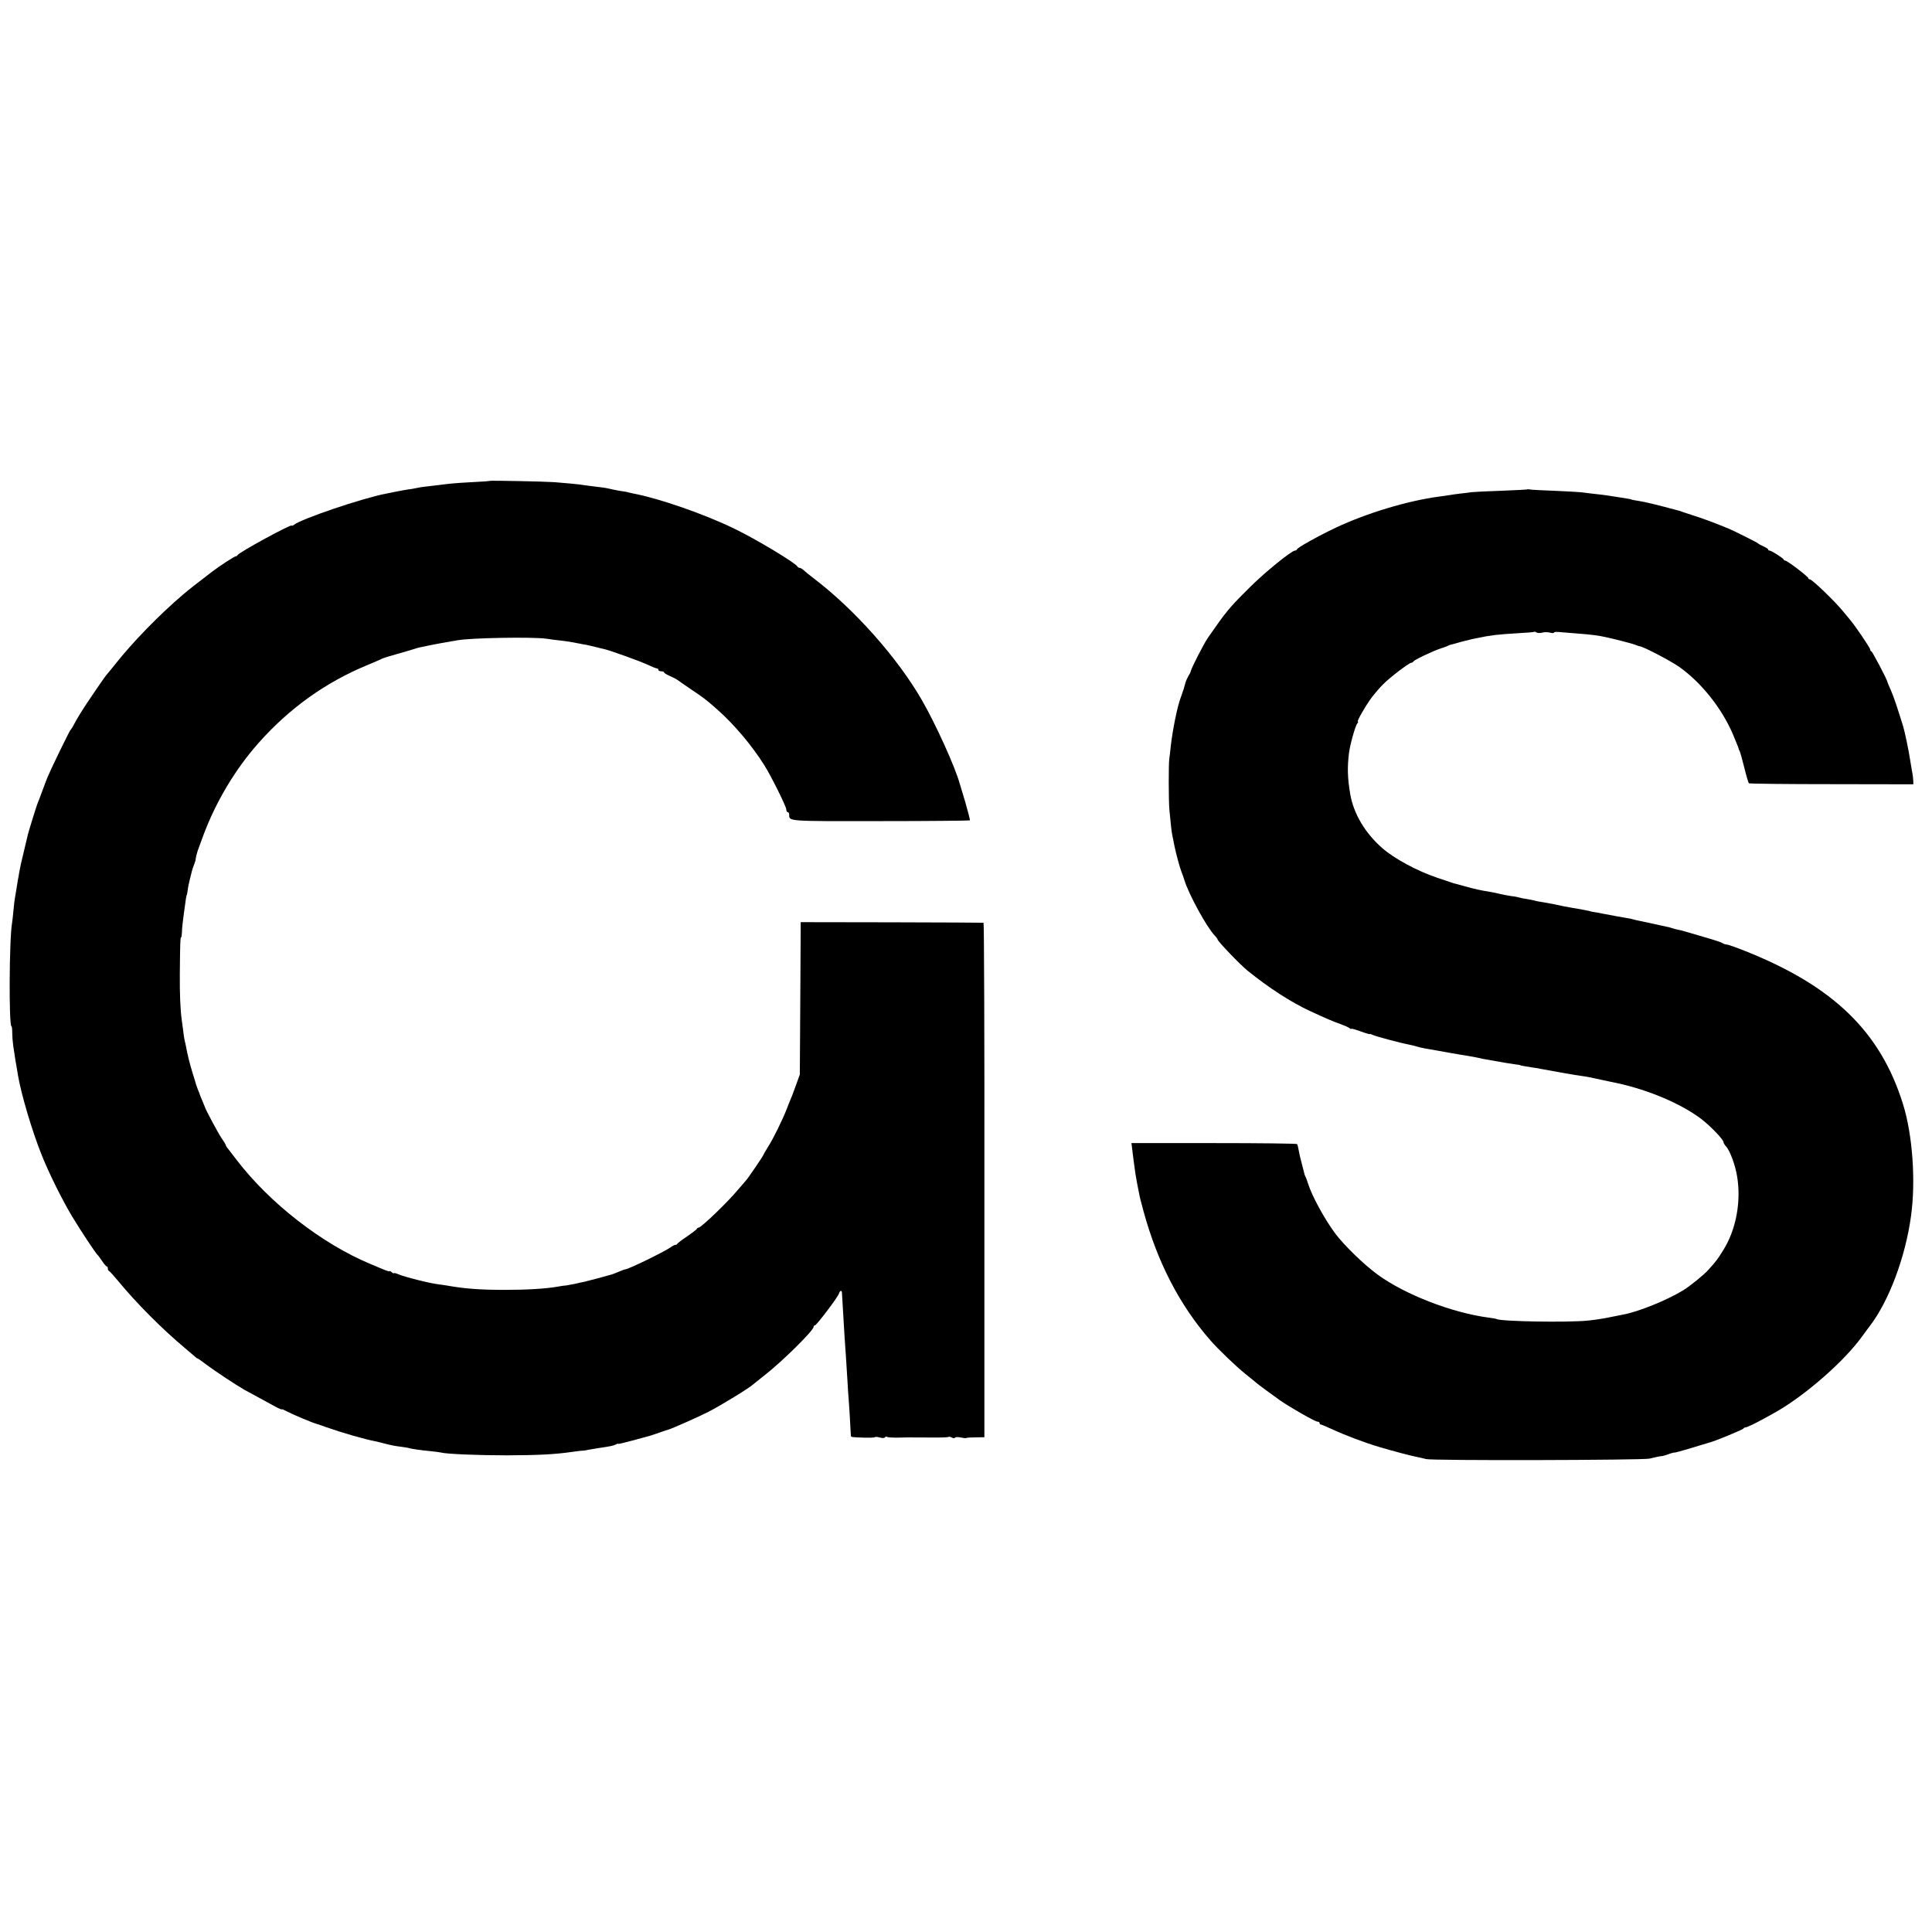
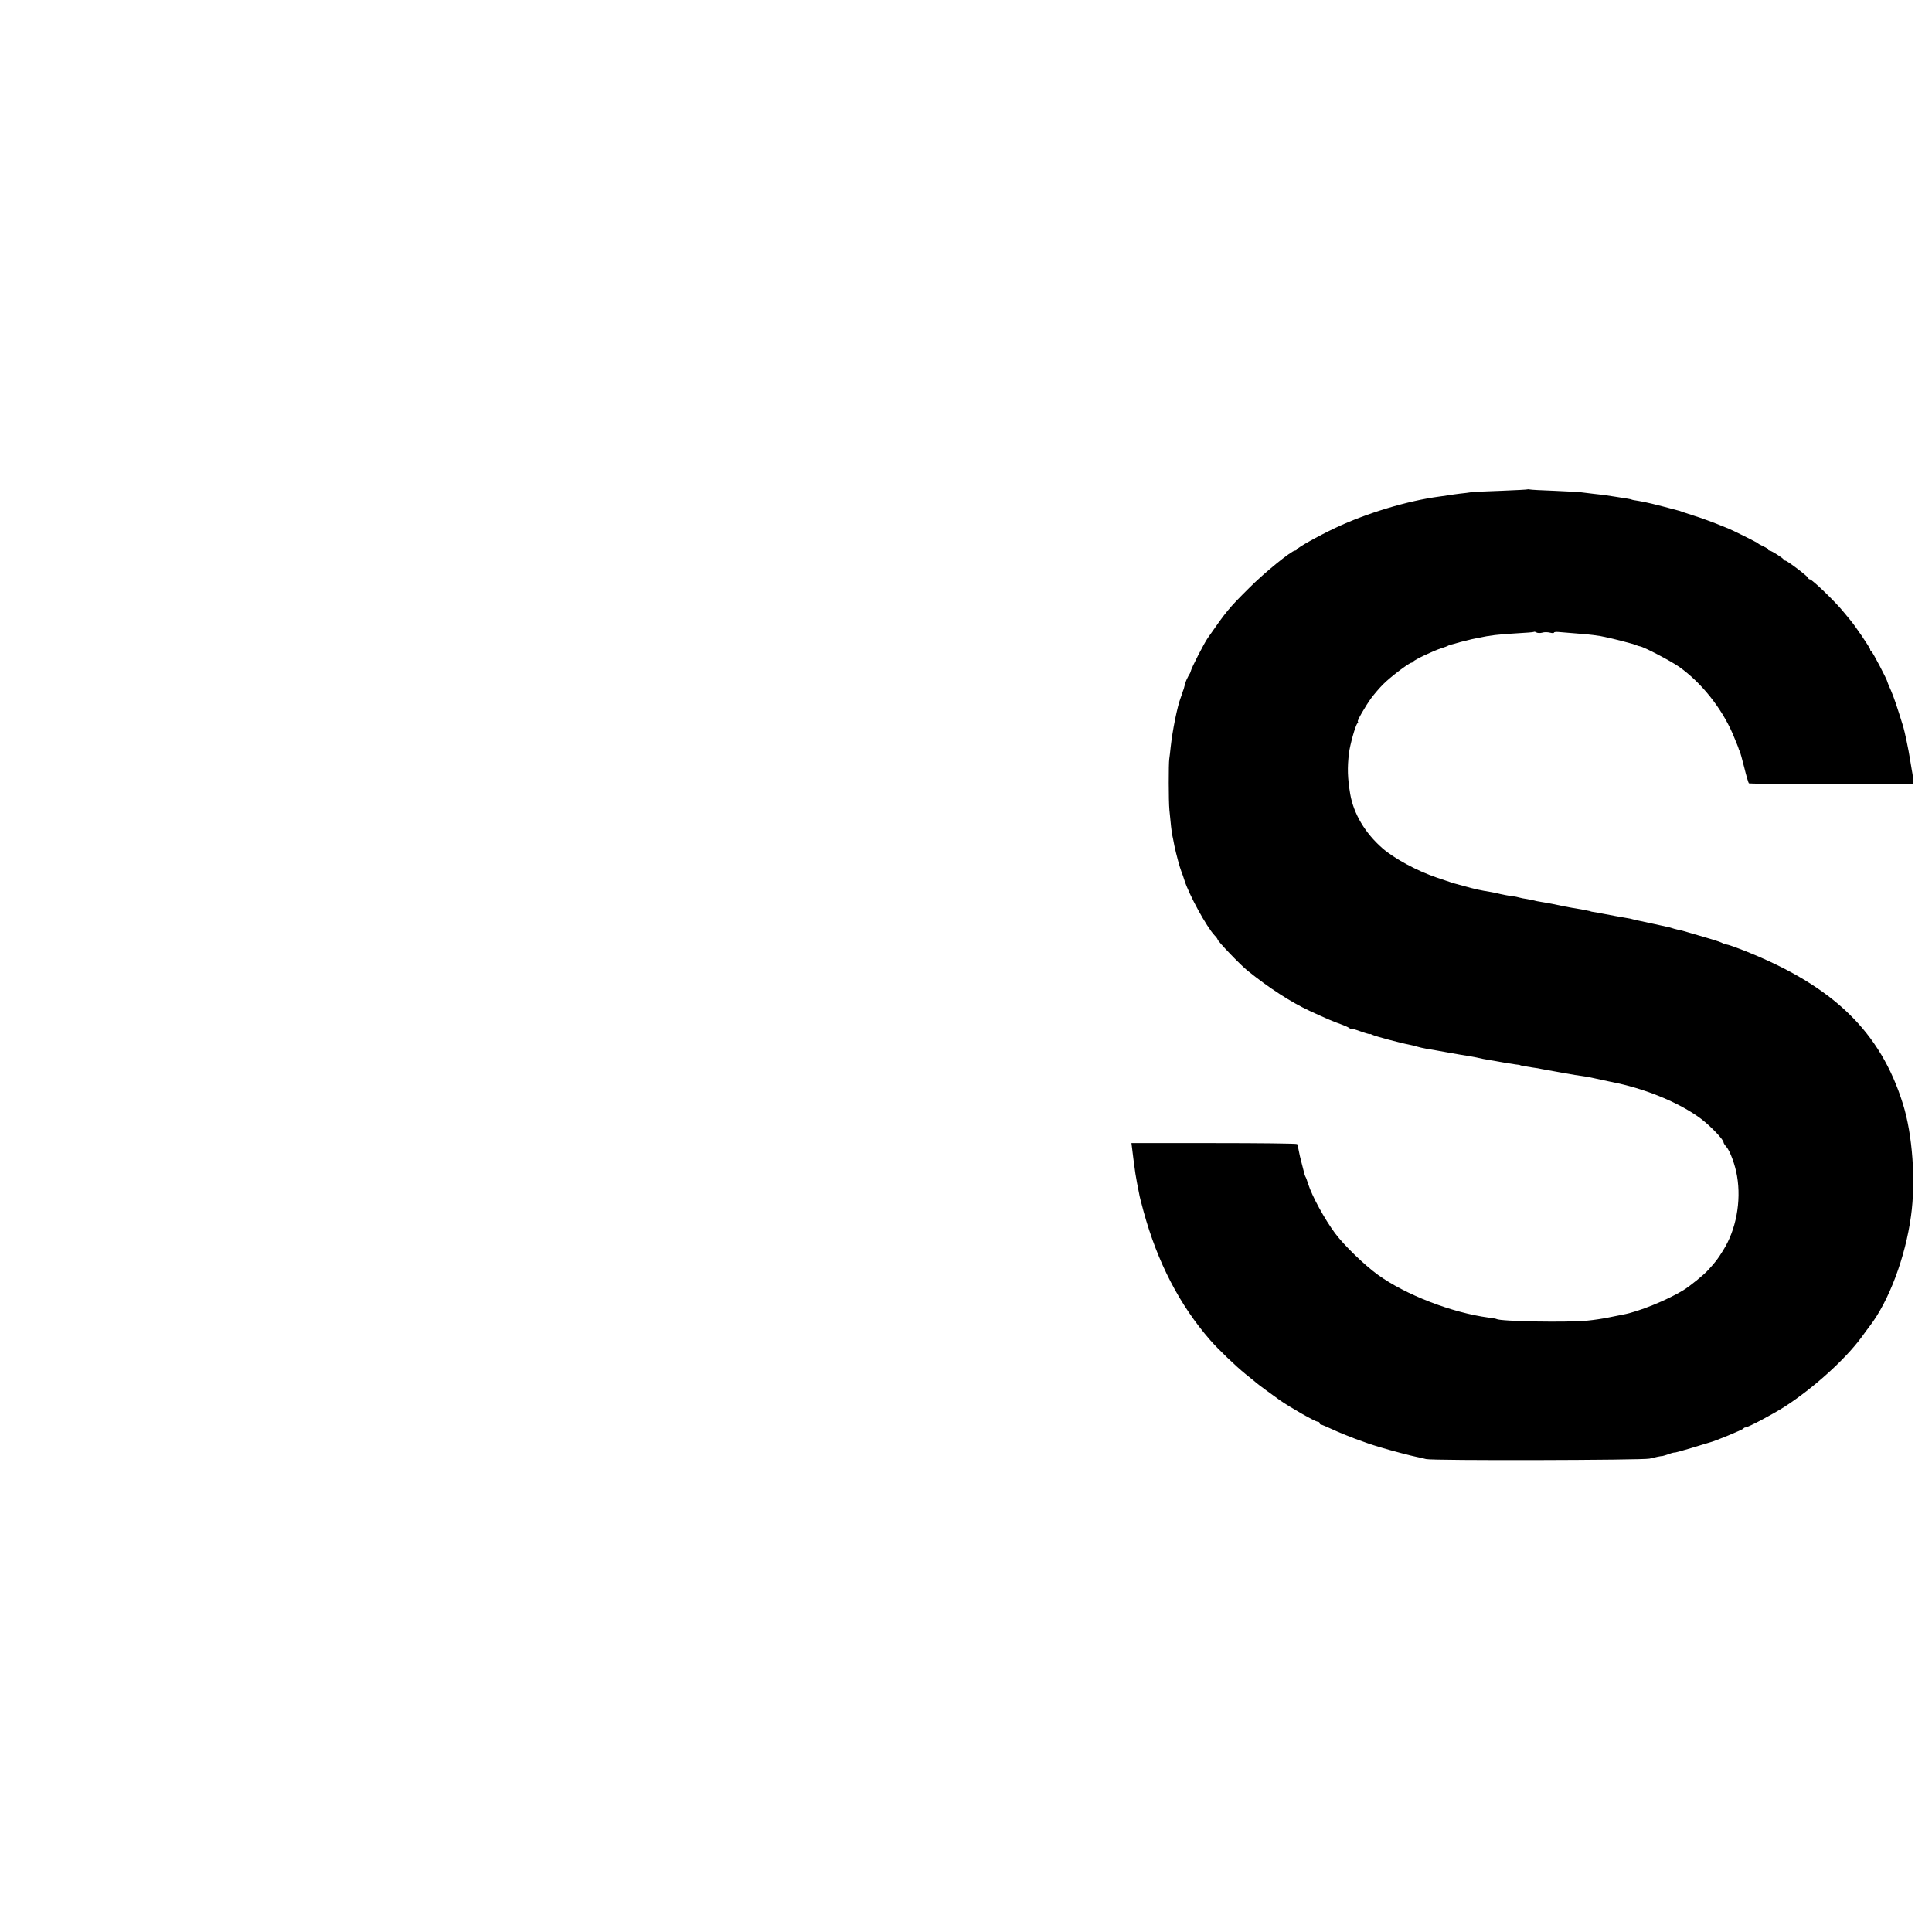
<svg xmlns="http://www.w3.org/2000/svg" version="1.0" width="1344pt" height="1344pt" viewBox="0 0 1344 1344" preserveAspectRatio="xMidYMid meet">
  <g transform="translate(0,1344) scale(0.1,-0.1)" fill="#000000" stroke="none">
-     <path d="M3408 10095 c-2 -2 -57 -6 -123 -9 -126 -7 -143 -9 -240 -21 -33 -4 -71 -8 -85 -10 -14 -1 -39 -5 -57 -9 -17 -4 -47 -9 -65 -11 -18 -3 -55 -9 -83 -15 -27 -6 -59 -12 -70 -14 -166 -32 -593 -177 -642 -218 -7 -6 -13 -7 -13 -4 0 14 -371 -188 -378 -206 -2 -4 -7 -8 -12 -8 -9 0 -114 -68 -166 -108 -106 -81 -151 -116 -203 -160 -164 -140 -343 -324 -461 -472 -29 -36 -60 -75 -71 -87 -10 -12 -56 -78 -101 -145 -75 -111 -96 -146 -132 -213 -6 -11 -14 -22 -17 -25 -6 -6 -128 -255 -151 -310 -9 -19 -28 -69 -43 -110 -15 -41 -31 -84 -36 -95 -7 -18 -59 -185 -65 -210 -1 -5 -14 -59 -28 -118 -15 -59 -29 -124 -32 -144 -3 -19 -7 -45 -10 -56 -2 -12 -6 -37 -9 -57 -3 -20 -8 -47 -10 -60 -3 -14 -8 -54 -11 -90 -3 -36 -8 -76 -10 -90 -20 -108 -23 -720 -4 -720 3 0 5 -19 5 -42 0 -24 3 -65 7 -93 14 -94 18 -120 23 -145 2 -14 7 -41 10 -60 22 -131 98 -388 165 -555 49 -123 142 -311 211 -426 57 -95 164 -257 178 -269 4 -3 17 -22 31 -42 14 -21 28 -38 33 -38 4 0 7 -6 7 -14 0 -8 4 -16 9 -18 4 -1 32 -32 62 -68 129 -157 309 -337 468 -470 30 -25 60 -51 67 -57 7 -7 15 -13 18 -13 3 0 32 -20 63 -44 63 -47 205 -141 265 -175 21 -11 68 -37 105 -57 37 -20 87 -47 110 -60 24 -13 43 -21 43 -18 0 3 12 -2 27 -10 47 -25 182 -82 218 -92 6 -1 36 -12 67 -23 95 -34 270 -85 338 -97 14 -3 43 -10 65 -16 51 -13 71 -17 120 -23 22 -3 47 -7 55 -10 20 -5 73 -13 145 -20 33 -3 67 -8 75 -10 38 -10 255 -19 455 -19 222 1 330 6 456 24 38 6 72 9 77 9 4 -1 9 0 12 1 7 2 36 7 85 15 92 14 111 17 128 26 9 5 17 8 17 5 0 -3 48 9 108 25 59 16 112 31 117 32 6 2 35 12 65 22 30 11 57 20 60 20 23 6 217 92 277 123 95 49 293 171 313 192 3 3 37 30 75 60 124 96 345 314 345 340 0 6 4 10 9 10 11 0 162 199 168 223 6 20 19 23 20 5 1 -12 8 -129 18 -303 2 -33 7 -98 10 -145 3 -47 7 -119 10 -160 2 -41 7 -115 11 -165 3 -49 8 -117 9 -150 2 -33 4 -65 4 -71 1 -12 1 -12 94 -15 37 -1 70 0 73 3 3 4 19 2 35 -2 17 -5 31 -5 35 1 3 5 10 7 15 3 6 -3 34 -5 62 -5 61 2 83 2 241 1 65 -1 121 1 124 4 2 3 13 1 23 -4 10 -6 20 -6 23 -1 3 5 21 5 40 1 19 -4 37 -6 39 -3 3 2 32 4 65 4 l60 1 0 1789 c1 984 -2 1790 -6 1790 -4 1 -292 2 -639 3 l-633 1 0 -65 c0 -36 -2 -274 -3 -530 l-3 -465 -27 -75 c-15 -41 -31 -84 -36 -95 -5 -11 -17 -40 -26 -65 -31 -80 -97 -214 -132 -268 -18 -29 -33 -55 -33 -57 0 -6 -110 -167 -119 -175 -3 -3 -28 -32 -56 -65 -70 -85 -257 -265 -275 -265 -5 0 -10 -4 -12 -8 -1 -5 -32 -28 -68 -53 -36 -24 -66 -47 -68 -51 -2 -5 -8 -8 -14 -8 -5 0 -22 -8 -36 -19 -45 -31 -291 -151 -311 -151 -5 0 -26 -8 -47 -17 -22 -9 -43 -18 -49 -19 -5 -1 -45 -12 -87 -24 -43 -11 -88 -23 -100 -26 -13 -2 -43 -9 -68 -15 -25 -5 -52 -10 -60 -11 -8 0 -37 -4 -63 -9 -79 -14 -213 -22 -362 -22 -174 0 -282 8 -405 30 -19 3 -44 7 -55 8 -58 6 -234 50 -282 70 -18 8 -33 11 -33 8 0 -3 -7 0 -15 7 -8 7 -15 10 -15 7 0 -4 -21 3 -47 14 -27 11 -66 28 -88 37 -336 140 -700 424 -928 722 -31 41 -62 80 -67 87 -6 7 -10 15 -10 18 0 4 -13 25 -29 48 -24 35 -112 200 -116 217 -1 3 -9 22 -18 44 -9 21 -17 40 -17 42 0 1 -5 15 -12 31 -6 15 -12 33 -14 38 -1 6 -12 42 -24 80 -20 64 -36 130 -45 180 -2 11 -6 31 -10 45 -3 14 -8 43 -10 65 -3 22 -7 56 -10 75 -11 78 -15 183 -14 325 2 214 3 255 9 255 3 0 5 17 6 38 0 20 4 60 8 87 3 28 9 68 12 90 5 42 11 80 14 80 1 0 3 15 6 34 2 19 9 53 15 75 6 23 12 48 14 56 2 8 8 29 15 45 6 17 11 31 11 33 -2 5 11 58 19 77 4 11 20 54 35 95 86 231 222 460 385 643 211 238 463 419 750 538 52 22 102 43 110 48 8 4 60 20 115 35 55 16 107 31 115 34 17 6 18 6 90 21 66 13 81 16 140 26 25 4 53 9 63 11 92 17 521 24 617 11 25 -4 65 -9 90 -12 47 -5 81 -10 140 -22 19 -4 42 -8 50 -9 8 -2 35 -8 60 -14 25 -7 53 -13 62 -15 37 -8 236 -79 296 -106 34 -16 67 -29 72 -29 6 0 10 -4 10 -10 0 -5 9 -10 20 -10 11 0 20 -3 20 -8 0 -4 18 -15 41 -25 22 -10 46 -22 52 -27 7 -5 49 -35 95 -66 86 -57 105 -72 181 -139 117 -103 240 -249 326 -385 47 -73 155 -291 155 -311 0 -11 5 -19 10 -19 6 0 10 -8 10 -17 1 -47 -20 -46 635 -45 339 0 619 3 622 5 2 3 -12 58 -31 124 -20 65 -38 125 -40 133 -31 113 -166 412 -263 580 -170 295 -469 631 -750 845 -32 24 -65 51 -74 60 -9 8 -21 15 -27 15 -5 0 -12 4 -14 8 -10 24 -287 191 -445 267 -205 99 -515 207 -693 241 -14 3 -32 7 -40 9 -8 3 -33 7 -55 10 -22 4 -56 10 -75 15 -19 5 -60 11 -90 14 -30 4 -68 8 -85 11 -37 6 -118 14 -210 21 -74 5 -443 12 -447 9z" />
-     <path d="M10628 10036 c-1 -2 -84 -6 -183 -10 -99 -3 -193 -8 -210 -10 -16 -3 -52 -7 -80 -10 -27 -3 -59 -8 -70 -10 -11 -2 -42 -6 -70 -10 -221 -29 -507 -115 -725 -218 -124 -59 -262 -136 -268 -150 -2 -5 -8 -8 -13 -8 -24 0 -215 -155 -319 -260 -142 -141 -158 -161 -288 -348 -26 -37 -115 -211 -118 -230 -1 -7 -9 -23 -17 -35 -7 -12 -18 -35 -22 -52 -5 -16 -9 -33 -10 -37 -2 -5 -4 -10 -5 -13 -1 -3 -3 -8 -4 -12 -1 -5 -7 -21 -13 -38 -23 -59 -57 -229 -69 -340 -3 -33 -8 -71 -10 -85 -5 -34 -5 -293 1 -355 9 -97 15 -150 20 -175 3 -14 10 -47 15 -75 12 -57 37 -150 49 -180 5 -11 14 -38 21 -60 32 -101 153 -322 209 -382 12 -12 21 -25 21 -28 0 -12 157 -176 208 -217 150 -121 300 -218 432 -280 117 -54 171 -77 215 -92 27 -10 55 -22 62 -28 7 -6 13 -8 13 -5 0 3 29 -5 65 -18 36 -13 65 -21 65 -19 0 3 8 0 18 -5 19 -10 200 -58 250 -67 15 -3 41 -9 57 -14 17 -5 46 -12 65 -15 55 -9 69 -12 170 -30 52 -9 109 -19 125 -21 17 -3 41 -7 55 -10 14 -3 34 -8 45 -10 138 -25 205 -36 230 -39 17 -1 30 -4 30 -5 0 -2 32 -8 85 -16 25 -3 54 -8 65 -11 22 -4 53 -10 100 -18 17 -3 39 -7 50 -9 76 -14 99 -17 128 -21 38 -5 82 -14 152 -30 11 -2 54 -12 95 -20 221 -48 446 -144 586 -250 66 -51 154 -143 154 -162 0 -5 8 -18 18 -29 27 -30 63 -127 76 -206 30 -176 -7 -375 -98 -518 -37 -60 -51 -78 -103 -135 -29 -33 -124 -110 -172 -140 -112 -69 -314 -151 -420 -170 -17 -3 -62 -12 -100 -20 -38 -8 -104 -18 -147 -22 -140 -14 -605 -6 -633 11 -3 2 -28 7 -56 10 -255 34 -578 159 -770 298 -95 69 -235 205 -297 288 -74 100 -161 259 -188 345 -7 22 -15 45 -19 50 -3 6 -6 15 -7 20 -1 6 -9 37 -18 70 -9 33 -19 76 -22 95 -3 19 -8 38 -10 41 -2 4 -262 7 -578 7 l-575 0 4 -32 c2 -17 7 -53 10 -81 13 -100 15 -111 25 -165 6 -30 13 -64 15 -76 1 -11 15 -65 30 -120 97 -355 251 -653 465 -898 53 -61 178 -181 245 -235 39 -31 72 -58 75 -61 8 -8 109 -82 165 -122 74 -51 244 -148 261 -148 8 0 14 -4 14 -10 0 -5 4 -10 9 -10 5 0 44 -17 88 -37 77 -36 219 -90 318 -119 78 -24 227 -63 260 -69 17 -3 46 -10 65 -15 41 -12 1509 -8 1555 3 39 10 83 19 90 18 2 0 23 6 45 14 22 8 40 12 40 10 0 -1 51 12 113 31 61 19 120 36 129 39 36 8 233 90 236 97 2 4 8 8 14 8 19 0 188 90 276 146 196 127 416 325 530 479 28 39 55 75 59 80 133 173 248 479 287 765 34 243 11 567 -56 780 -156 502 -484 820 -1097 1064 -63 25 -122 46 -131 46 -9 0 -20 4 -25 8 -6 5 -53 21 -105 36 -52 15 -115 34 -140 41 -25 8 -56 16 -70 18 -14 3 -32 8 -40 11 -8 3 -26 8 -40 10 -14 3 -55 12 -91 20 -36 8 -78 17 -93 20 -14 3 -34 7 -44 10 -9 3 -31 8 -47 10 -30 5 -115 20 -170 31 -16 4 -41 8 -55 10 -14 2 -25 4 -25 5 0 1 -9 3 -20 5 -11 2 -31 6 -45 9 -14 2 -41 7 -60 10 -19 3 -46 8 -60 11 -49 11 -109 23 -160 31 -19 3 -41 7 -49 10 -8 2 -30 7 -50 10 -20 3 -43 7 -51 10 -8 3 -33 8 -55 10 -22 3 -56 10 -75 14 -19 5 -51 12 -70 15 -69 11 -107 19 -185 41 -33 9 -64 17 -70 19 -5 1 -17 5 -25 8 -8 3 -51 17 -95 32 -136 46 -296 132 -379 205 -119 104 -199 238 -223 375 -19 113 -21 184 -9 285 7 58 44 191 58 207 6 7 8 13 4 13 -10 0 53 109 94 165 21 28 57 70 81 94 48 49 182 151 198 151 5 0 11 4 13 8 4 11 140 75 193 92 22 7 45 15 50 19 6 3 15 6 20 7 6 1 35 9 65 18 30 8 66 17 80 20 14 3 34 7 45 9 79 17 135 24 274 32 57 3 106 7 110 9 4 3 13 1 20 -4 8 -4 25 -5 40 -1 14 5 38 4 54 0 15 -4 27 -4 27 0 0 4 12 6 28 5 212 -17 220 -17 297 -29 48 -8 236 -55 250 -64 6 -3 16 -6 23 -7 30 -5 211 -100 272 -142 154 -109 294 -284 373 -465 21 -51 40 -96 41 -102 1 -5 4 -14 8 -20 3 -5 18 -57 32 -114 14 -58 29 -107 32 -110 3 -3 262 -6 575 -6 l569 -1 0 21 c0 12 -4 46 -10 76 -5 30 -11 68 -14 84 -7 49 -36 188 -46 220 -42 136 -66 208 -86 253 -13 29 -24 55 -24 58 0 12 -103 209 -111 212 -5 2 -9 8 -9 14 0 11 -107 169 -142 209 -13 15 -32 38 -43 52 -55 69 -219 227 -235 227 -6 0 -10 4 -10 8 0 10 -147 122 -160 122 -5 0 -10 3 -12 8 -4 10 -86 62 -98 62 -5 0 -10 3 -10 8 0 4 -15 13 -32 21 -18 8 -35 17 -38 21 -4 6 -192 99 -210 105 -3 1 -14 5 -25 10 -68 28 -168 65 -215 79 -30 10 -62 20 -70 23 -8 3 -19 7 -25 9 -179 48 -235 61 -289 70 -22 3 -43 7 -46 9 -5 3 -31 7 -115 20 -77 12 -90 14 -150 20 -33 4 -73 9 -90 11 -16 2 -100 6 -185 10 -85 3 -160 7 -167 9 -6 2 -13 2 -15 1z" />
+     <path d="M10628 10036 c-1 -2 -84 -6 -183 -10 -99 -3 -193 -8 -210 -10 -16 -3 -52 -7 -80 -10 -27 -3 -59 -8 -70 -10 -11 -2 -42 -6 -70 -10 -221 -29 -507 -115 -725 -218 -124 -59 -262 -136 -268 -150 -2 -5 -8 -8 -13 -8 -24 0 -215 -155 -319 -260 -142 -141 -158 -161 -288 -348 -26 -37 -115 -211 -118 -230 -1 -7 -9 -23 -17 -35 -7 -12 -18 -35 -22 -52 -5 -16 -9 -33 -10 -37 -2 -5 -4 -10 -5 -13 -1 -3 -3 -8 -4 -12 -1 -5 -7 -21 -13 -38 -23 -59 -57 -229 -69 -340 -3 -33 -8 -71 -10 -85 -5 -34 -5 -293 1 -355 9 -97 15 -150 20 -175 3 -14 10 -47 15 -75 12 -57 37 -150 49 -180 5 -11 14 -38 21 -60 32 -101 153 -322 209 -382 12 -12 21 -25 21 -28 0 -12 157 -176 208 -217 150 -121 300 -218 432 -280 117 -54 171 -77 215 -92 27 -10 55 -22 62 -28 7 -6 13 -8 13 -5 0 3 29 -5 65 -18 36 -13 65 -21 65 -19 0 3 8 0 18 -5 19 -10 200 -58 250 -67 15 -3 41 -9 57 -14 17 -5 46 -12 65 -15 55 -9 69 -12 170 -30 52 -9 109 -19 125 -21 17 -3 41 -7 55 -10 14 -3 34 -8 45 -10 138 -25 205 -36 230 -39 17 -1 30 -4 30 -5 0 -2 32 -8 85 -16 25 -3 54 -8 65 -11 22 -4 53 -10 100 -18 17 -3 39 -7 50 -9 76 -14 99 -17 128 -21 38 -5 82 -14 152 -30 11 -2 54 -12 95 -20 221 -48 446 -144 586 -250 66 -51 154 -143 154 -162 0 -5 8 -18 18 -29 27 -30 63 -127 76 -206 30 -176 -7 -375 -98 -518 -37 -60 -51 -78 -103 -135 -29 -33 -124 -110 -172 -140 -112 -69 -314 -151 -420 -170 -17 -3 -62 -12 -100 -20 -38 -8 -104 -18 -147 -22 -140 -14 -605 -6 -633 11 -3 2 -28 7 -56 10 -255 34 -578 159 -770 298 -95 69 -235 205 -297 288 -74 100 -161 259 -188 345 -7 22 -15 45 -19 50 -3 6 -6 15 -7 20 -1 6 -9 37 -18 70 -9 33 -19 76 -22 95 -3 19 -8 38 -10 41 -2 4 -262 7 -578 7 l-575 0 4 -32 c2 -17 7 -53 10 -81 13 -100 15 -111 25 -165 6 -30 13 -64 15 -76 1 -11 15 -65 30 -120 97 -355 251 -653 465 -898 53 -61 178 -181 245 -235 39 -31 72 -58 75 -61 8 -8 109 -82 165 -122 74 -51 244 -148 261 -148 8 0 14 -4 14 -10 0 -5 4 -10 9 -10 5 0 44 -17 88 -37 77 -36 219 -90 318 -119 78 -24 227 -63 260 -69 17 -3 46 -10 65 -15 41 -12 1509 -8 1555 3 39 10 83 19 90 18 2 0 23 6 45 14 22 8 40 12 40 10 0 -1 51 12 113 31 61 19 120 36 129 39 36 8 233 90 236 97 2 4 8 8 14 8 19 0 188 90 276 146 196 127 416 325 530 479 28 39 55 75 59 80 133 173 248 479 287 765 34 243 11 567 -56 780 -156 502 -484 820 -1097 1064 -63 25 -122 46 -131 46 -9 0 -20 4 -25 8 -6 5 -53 21 -105 36 -52 15 -115 34 -140 41 -25 8 -56 16 -70 18 -14 3 -32 8 -40 11 -8 3 -26 8 -40 10 -14 3 -55 12 -91 20 -36 8 -78 17 -93 20 -14 3 -34 7 -44 10 -9 3 -31 8 -47 10 -30 5 -115 20 -170 31 -16 4 -41 8 -55 10 -14 2 -25 4 -25 5 0 1 -9 3 -20 5 -11 2 -31 6 -45 9 -14 2 -41 7 -60 10 -19 3 -46 8 -60 11 -49 11 -109 23 -160 31 -19 3 -41 7 -49 10 -8 2 -30 7 -50 10 -20 3 -43 7 -51 10 -8 3 -33 8 -55 10 -22 3 -56 10 -75 14 -19 5 -51 12 -70 15 -69 11 -107 19 -185 41 -33 9 -64 17 -70 19 -5 1 -17 5 -25 8 -8 3 -51 17 -95 32 -136 46 -296 132 -379 205 -119 104 -199 238 -223 375 -19 113 -21 184 -9 285 7 58 44 191 58 207 6 7 8 13 4 13 -10 0 53 109 94 165 21 28 57 70 81 94 48 49 182 151 198 151 5 0 11 4 13 8 4 11 140 75 193 92 22 7 45 15 50 19 6 3 15 6 20 7 6 1 35 9 65 18 30 8 66 17 80 20 14 3 34 7 45 9 79 17 135 24 274 32 57 3 106 7 110 9 4 3 13 1 20 -4 8 -4 25 -5 40 -1 14 5 38 4 54 0 15 -4 27 -4 27 0 0 4 12 6 28 5 212 -17 220 -17 297 -29 48 -8 236 -55 250 -64 6 -3 16 -6 23 -7 30 -5 211 -100 272 -142 154 -109 294 -284 373 -465 21 -51 40 -96 41 -102 1 -5 4 -14 8 -20 3 -5 18 -57 32 -114 14 -58 29 -107 32 -110 3 -3 262 -6 575 -6 l569 -1 0 21 c0 12 -4 46 -10 76 -5 30 -11 68 -14 84 -7 49 -36 188 -46 220 -42 136 -66 208 -86 253 -13 29 -24 55 -24 58 0 12 -103 209 -111 212 -5 2 -9 8 -9 14 0 11 -107 169 -142 209 -13 15 -32 38 -43 52 -55 69 -219 227 -235 227 -6 0 -10 4 -10 8 0 10 -147 122 -160 122 -5 0 -10 3 -12 8 -4 10 -86 62 -98 62 -5 0 -10 3 -10 8 0 4 -15 13 -32 21 -18 8 -35 17 -38 21 -4 6 -192 99 -210 105 -3 1 -14 5 -25 10 -68 28 -168 65 -215 79 -30 10 -62 20 -70 23 -8 3 -19 7 -25 9 -179 48 -235 61 -289 70 -22 3 -43 7 -46 9 -5 3 -31 7 -115 20 -77 12 -90 14 -150 20 -33 4 -73 9 -90 11 -16 2 -100 6 -185 10 -85 3 -160 7 -167 9 -6 2 -13 2 -15 1" />
  </g>
</svg>